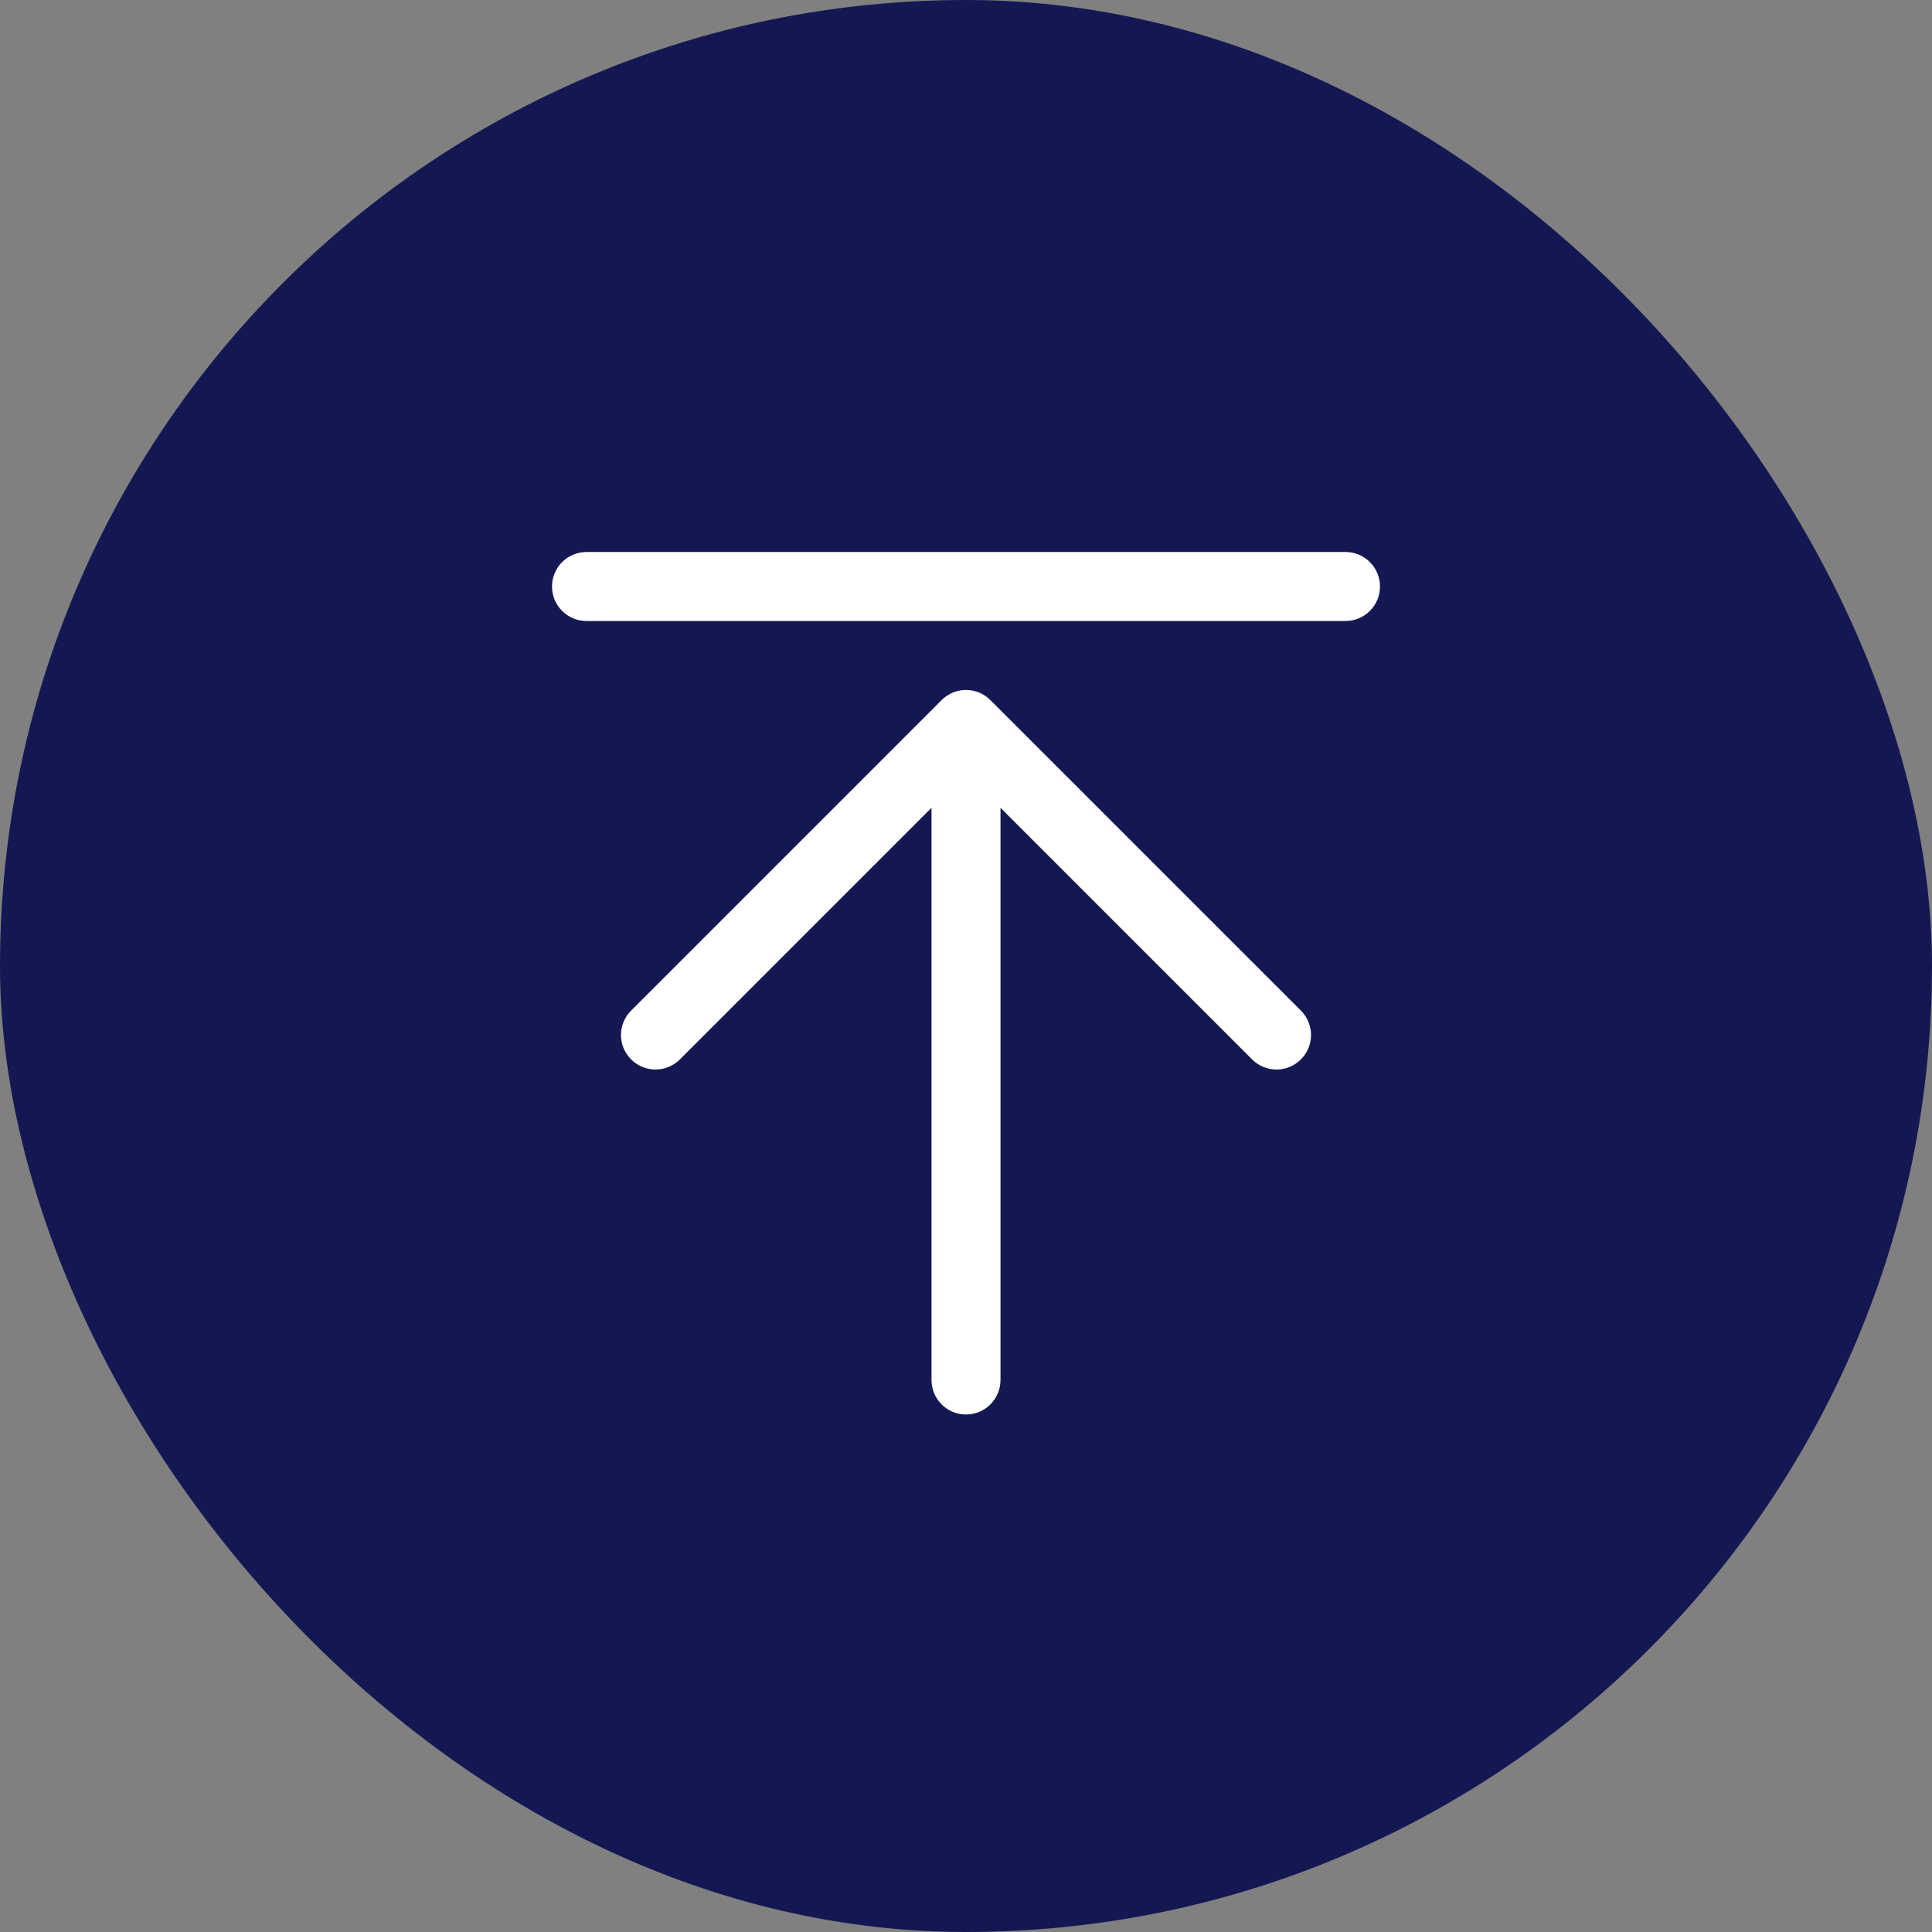
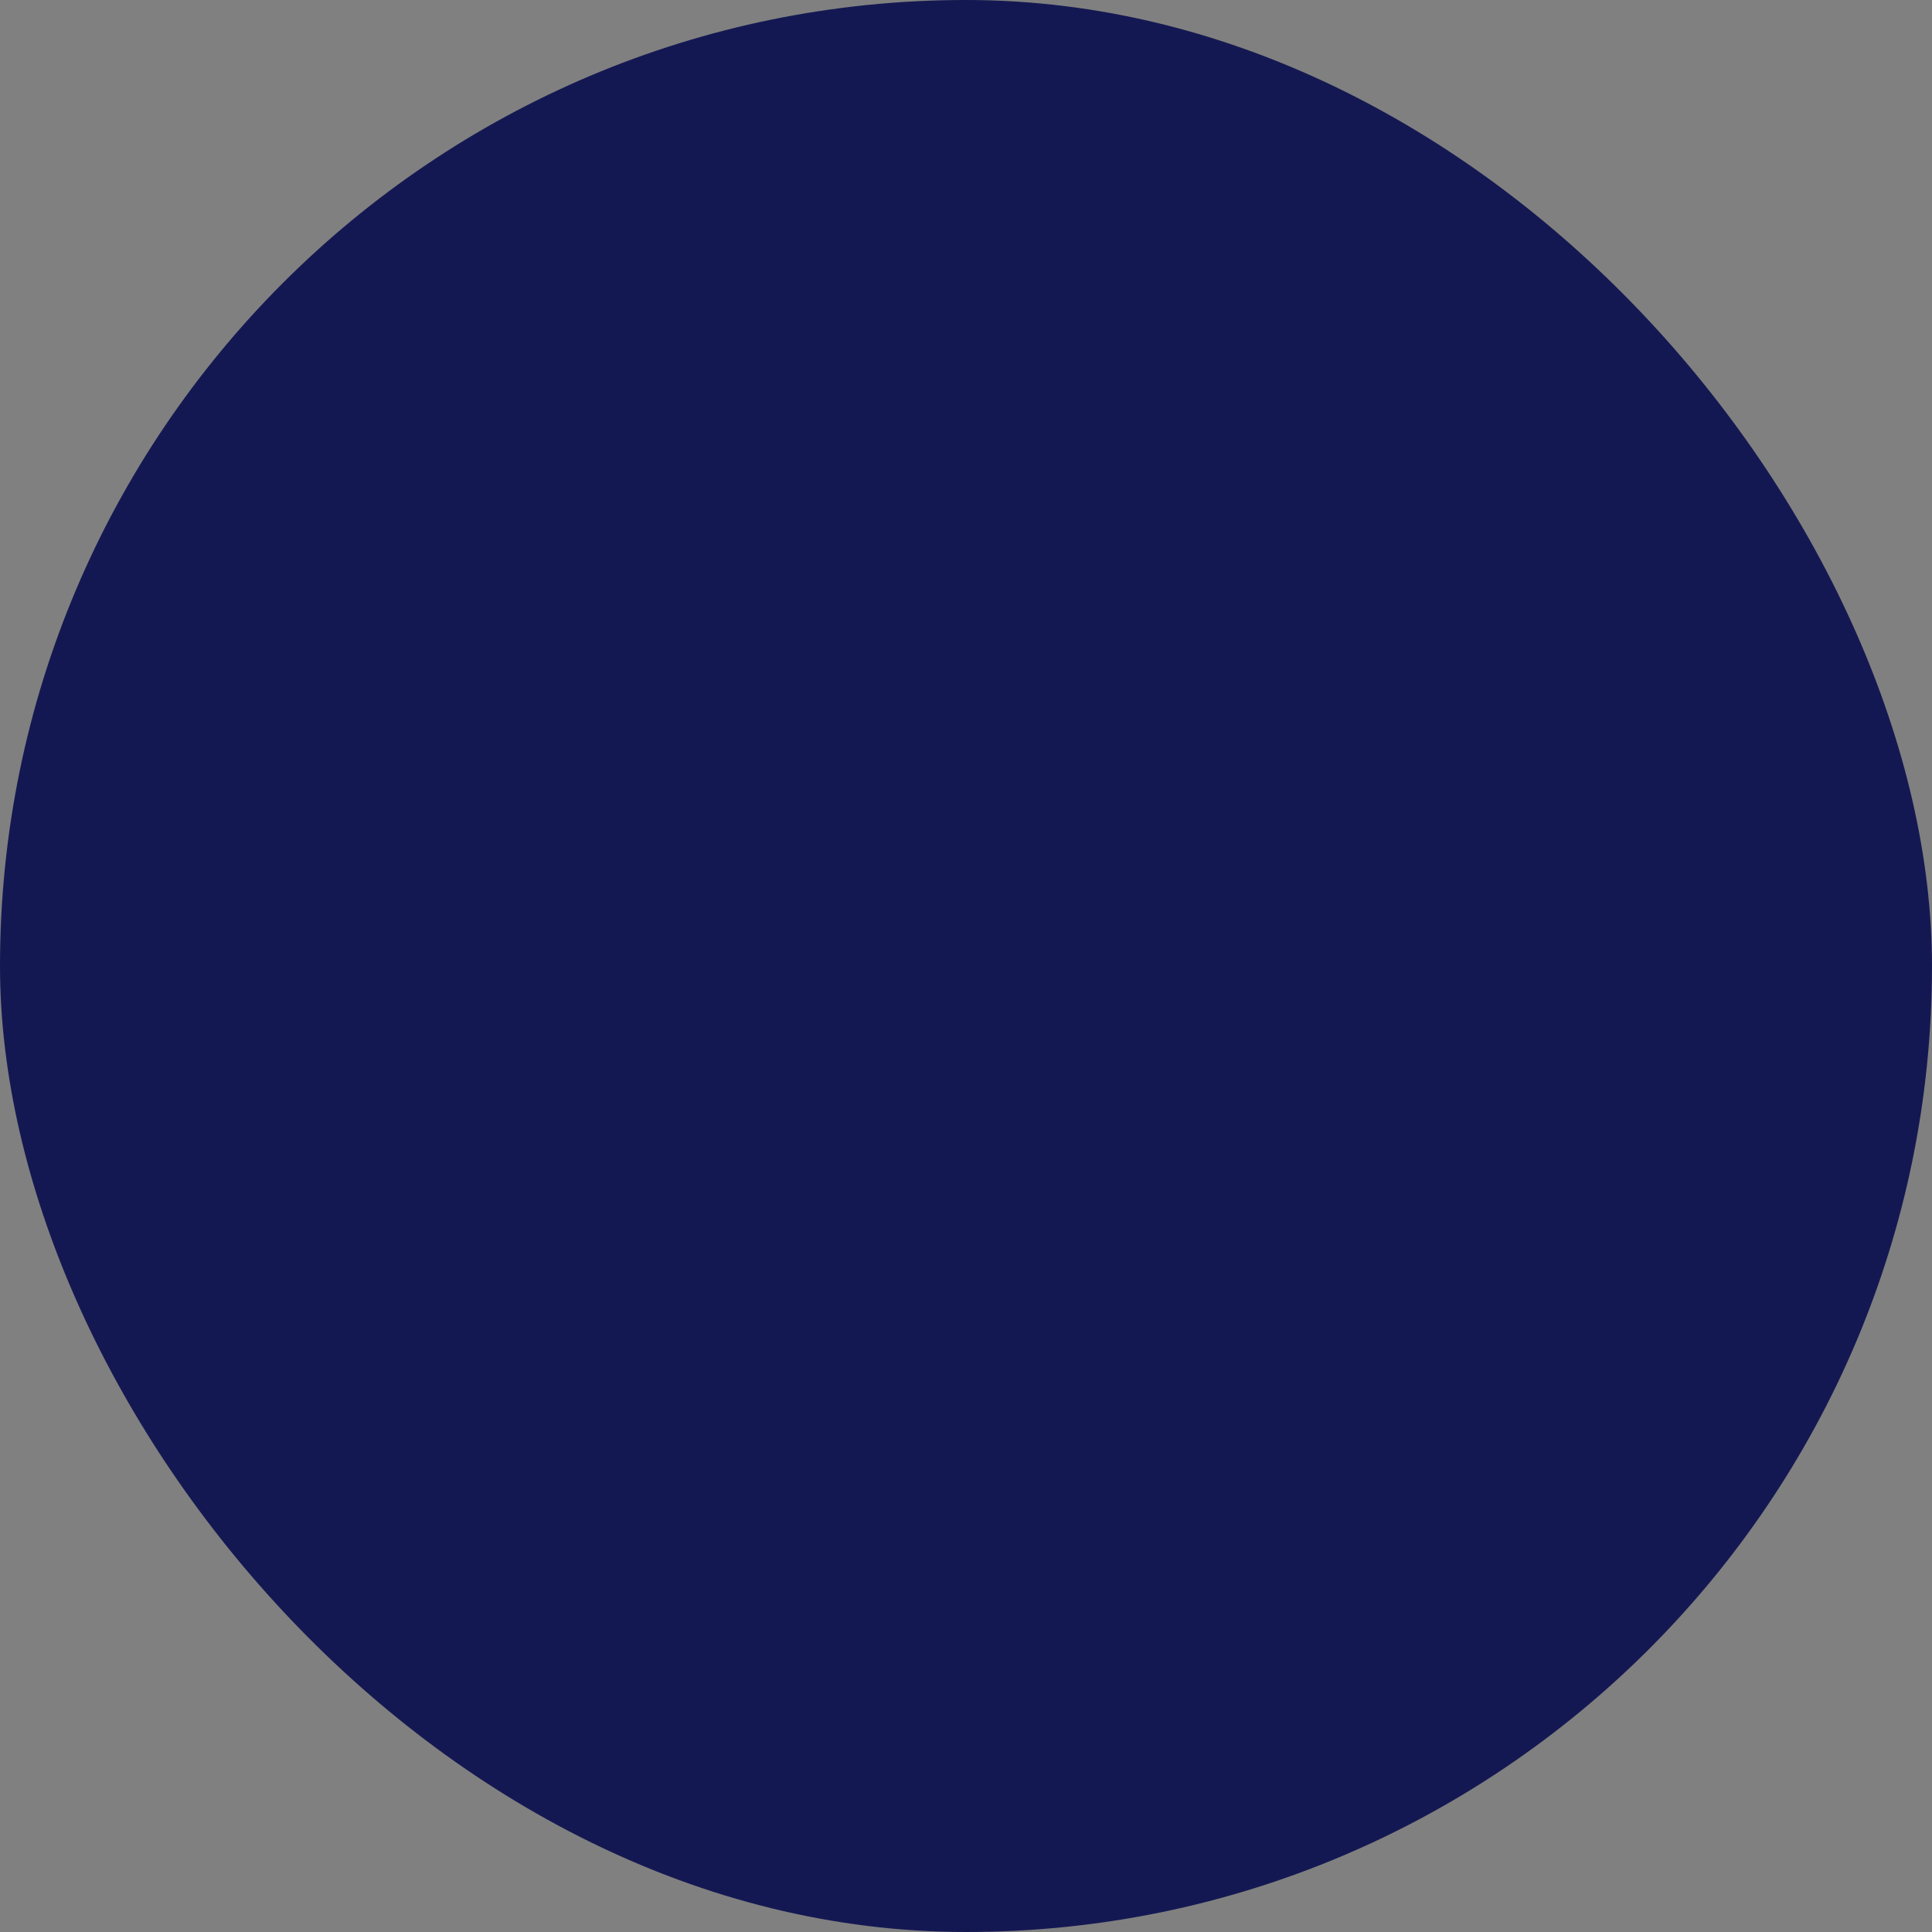
<svg xmlns="http://www.w3.org/2000/svg" width="56" height="56" viewBox="0 0 56 56" fill="none">
  <rect x="0" y="0" width="56" height="56" fill="#808080" stroke="none" />
  <rect width="56" height="56" rx="28" fill="#141852" />
-   <path d="M37.708 29.293C37.8 29.385 37.874 29.496 37.924 29.617C37.975 29.738 38.001 29.869 38.001 30C38.001 30.131 37.975 30.262 37.924 30.383C37.874 30.504 37.8 30.615 37.708 30.707C37.615 30.8 37.504 30.874 37.383 30.924C37.261 30.975 37.131 31.001 37 31.001C36.869 31.001 36.739 30.975 36.617 30.924C36.496 30.874 36.385 30.8 36.292 30.707L29 23.414V40C29 40.265 28.895 40.52 28.707 40.707C28.52 40.895 28.265 41 28 41C27.735 41 27.48 40.895 27.293 40.707C27.105 40.52 27 40.265 27 40V23.414L19.707 30.707C19.615 30.8 19.504 30.874 19.383 30.924C19.262 30.975 19.131 31.001 19 31.001C18.869 31.001 18.738 30.975 18.617 30.924C18.496 30.874 18.385 30.8 18.293 30.707C18.2 30.615 18.126 30.504 18.076 30.383C18.025 30.262 17.999 30.131 17.999 30C17.999 29.869 18.025 29.738 18.076 29.617C18.126 29.496 18.2 29.385 18.293 29.293L27.293 20.293C27.385 20.2 27.496 20.126 27.617 20.075C27.738 20.025 27.869 19.999 28 19.999C28.131 19.999 28.262 20.025 28.383 20.075C28.504 20.126 28.615 20.2 28.707 20.293L37.708 29.293ZM39 16H17C16.735 16 16.48 16.105 16.293 16.293C16.105 16.48 16 16.735 16 17C16 17.265 16.105 17.52 16.293 17.707C16.48 17.895 16.735 18 17 18H39C39.265 18 39.52 17.895 39.707 17.707C39.895 17.52 40 17.265 40 17C40 16.735 39.895 16.48 39.707 16.293C39.52 16.105 39.265 16 39 16Z" fill="white" />
</svg>